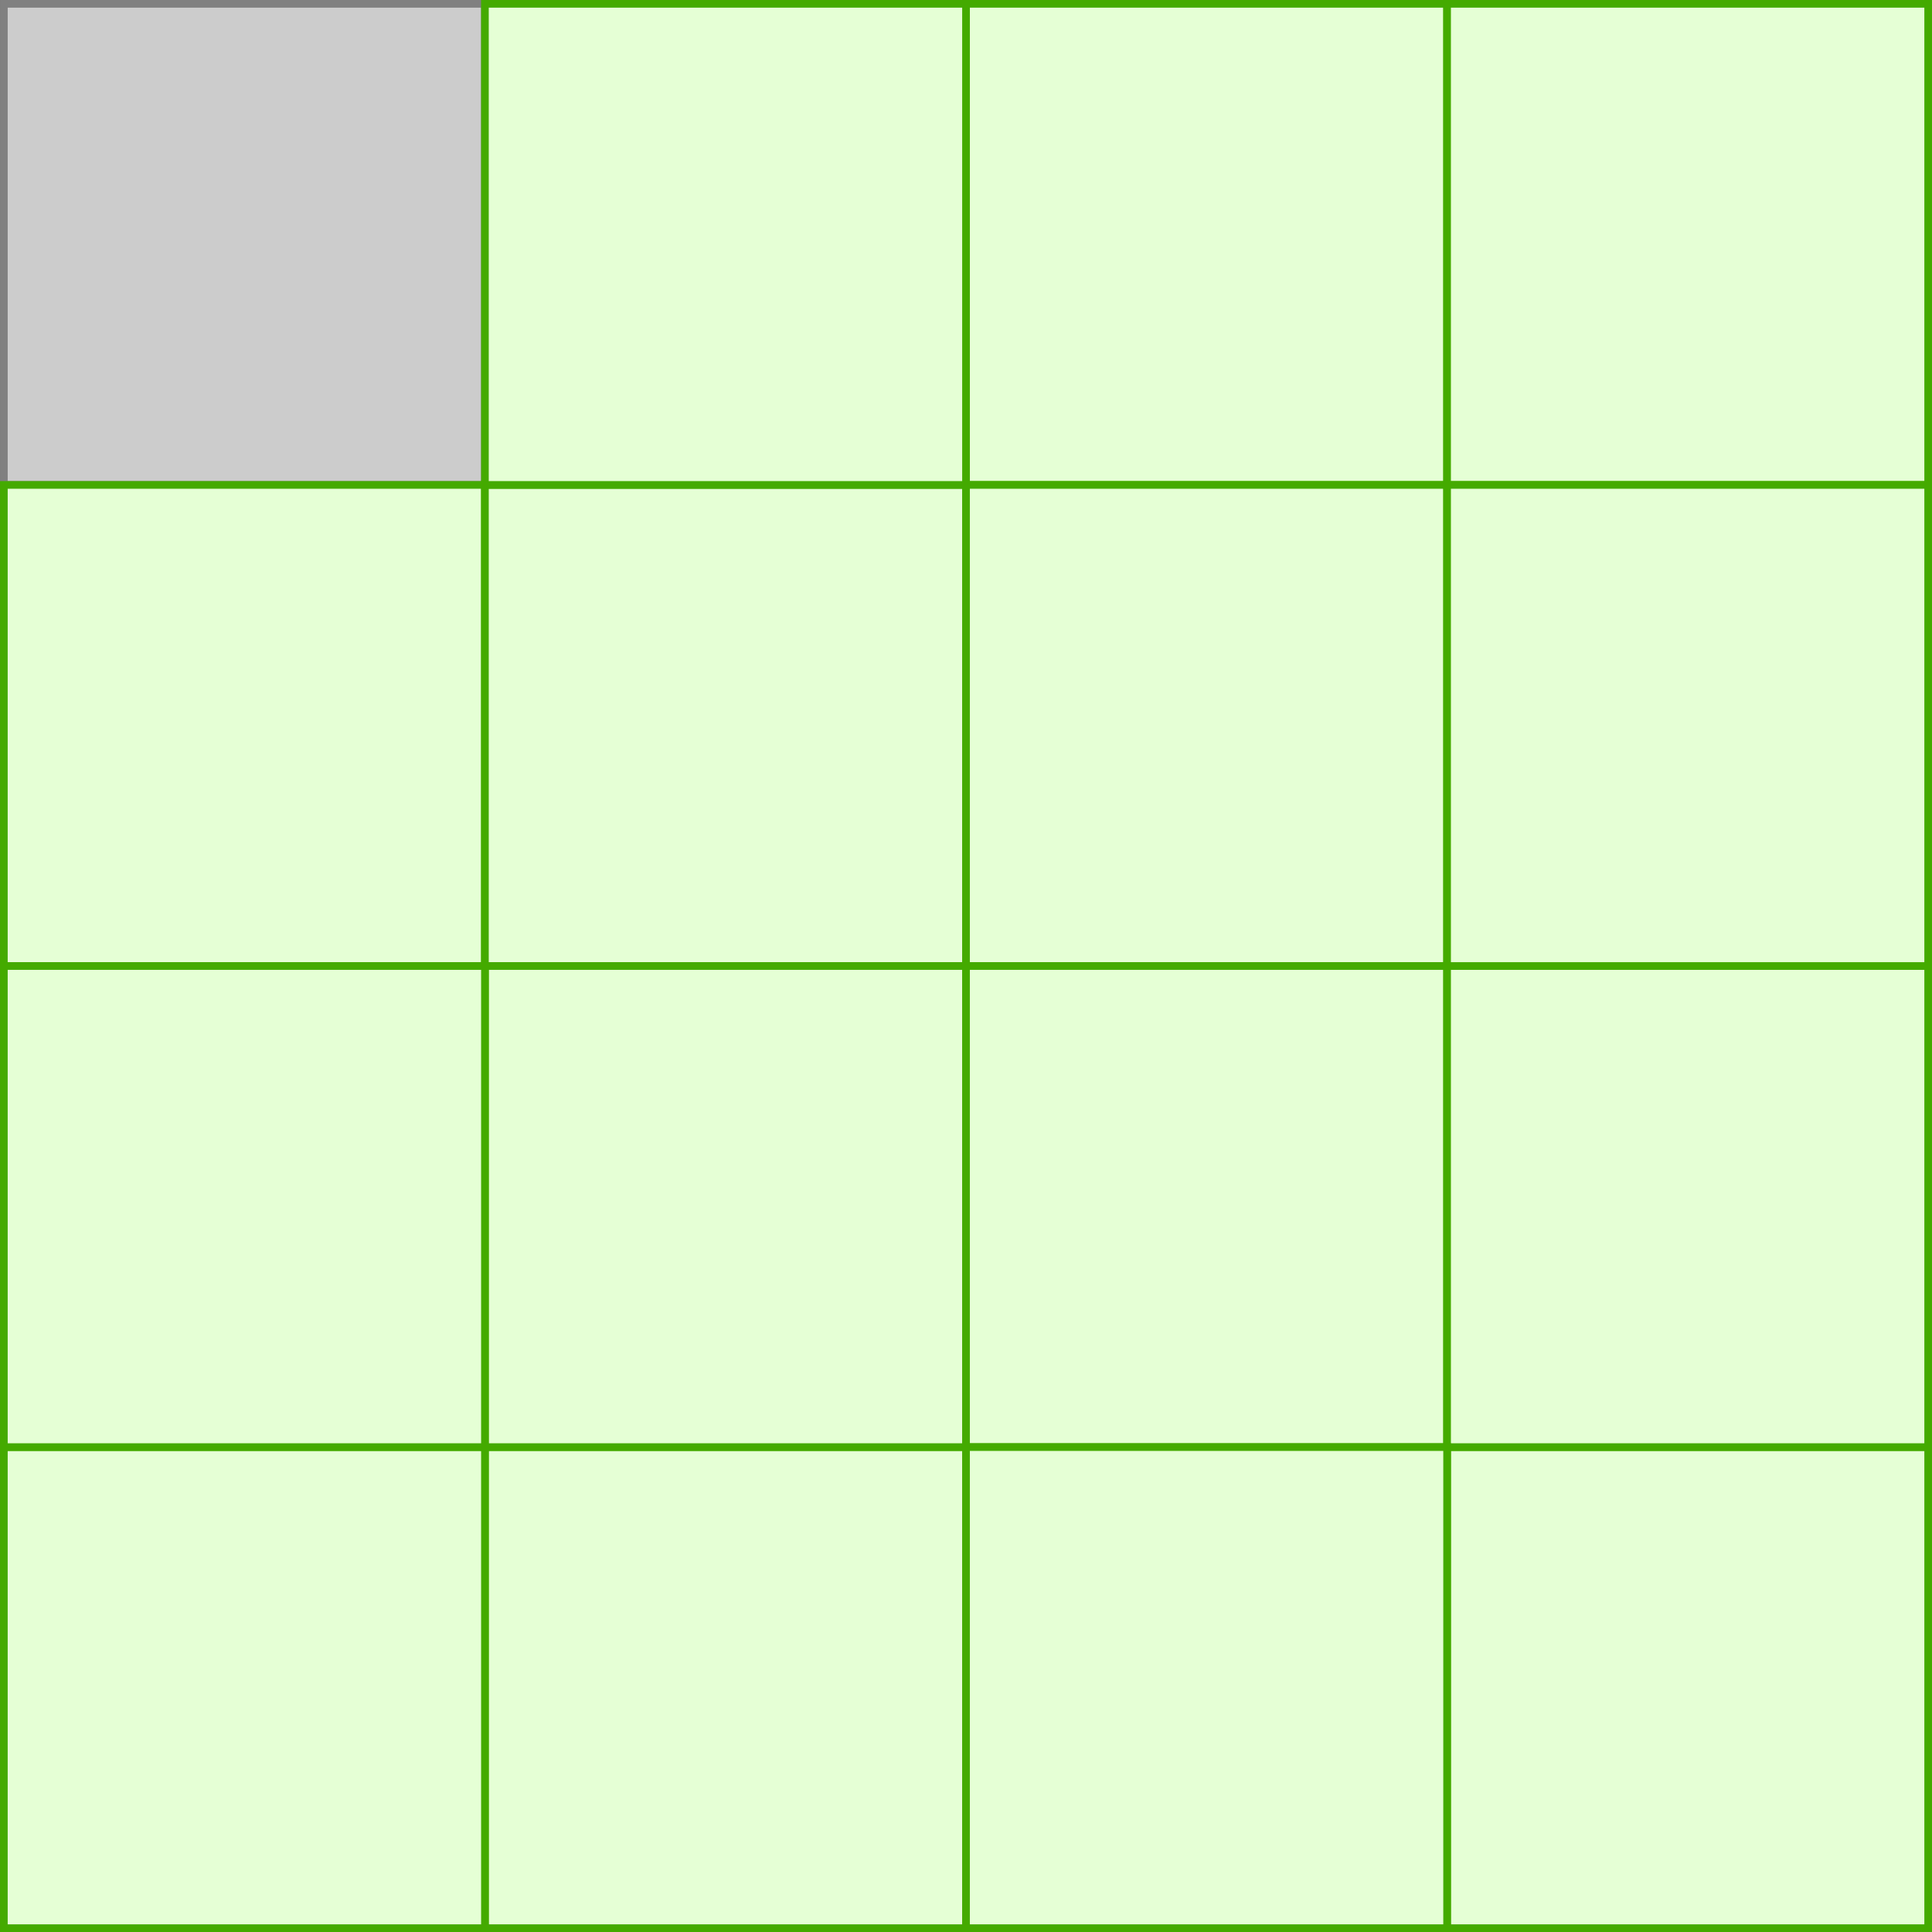
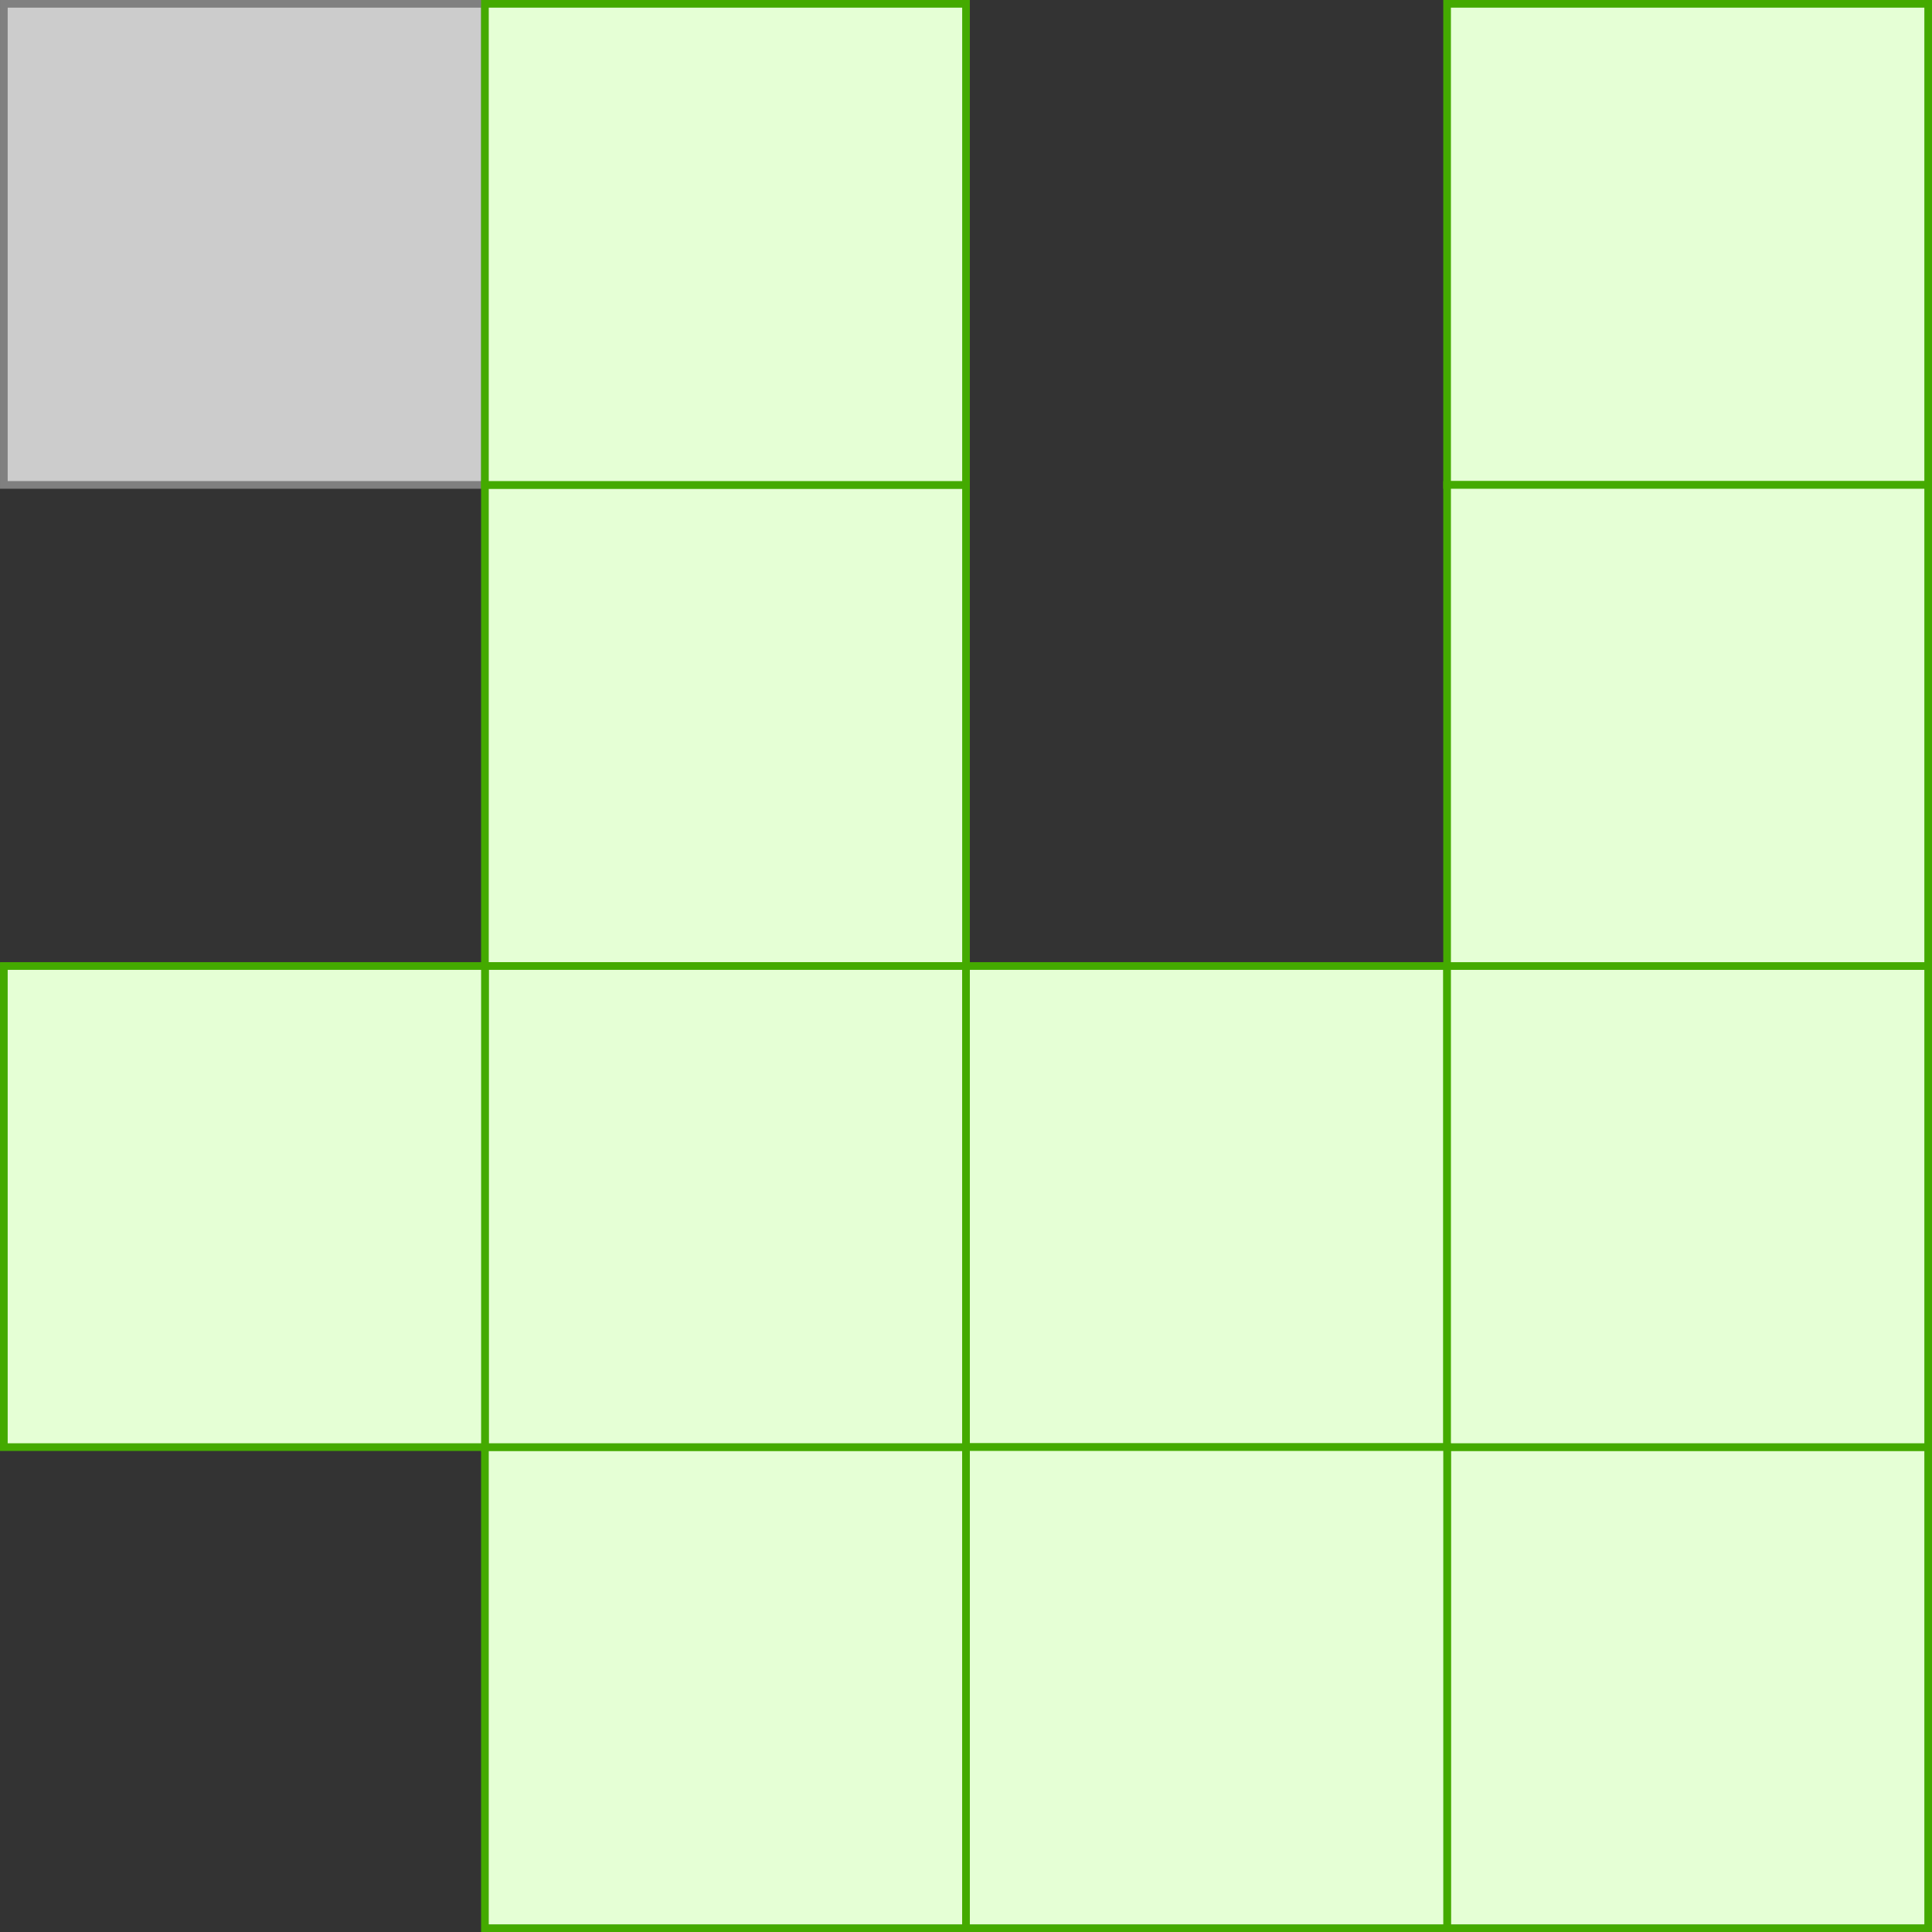
<svg xmlns="http://www.w3.org/2000/svg" xmlns:ns1="http://www.inkscape.org/namespaces/inkscape" xmlns:ns2="http://sodipodi.sourceforge.net/DTD/sodipodi-0.dtd" width="72.329mm" height="72.329mm" viewBox="0 0 72.329 72.329" version="1.1" id="svg8" ns1:version="0.92.4 (5da689c313, 2019-01-14)" ns2:docname="grille_4x4.svg">
  <rect x="0" y="0" width="72.329" height="72.329" fill="#333333" stroke="none" />
  <defs id="defs2" />
  <ns2:namedview id="base" pagecolor="#ffffff" bordercolor="#666666" borderopacity="1.0" ns1:pageopacity="0.0" ns1:pageshadow="2" ns1:zoom="1.4" ns1:cx="280.97906" ns1:cy="151.0696" ns1:document-units="mm" ns1:current-layer="layer1" showgrid="false" fit-margin-top="0" fit-margin-left="0" fit-margin-right="0" fit-margin-bottom="0" ns1:window-width="1920" ns1:window-height="1001" ns1:window-x="-9" ns1:window-y="-9" ns1:window-maximized="1" />
  <g ns1:label="Calque 1" ns1:groupmode="layer" id="layer1" transform="translate(-11.895,-8.593)">
    <g id="g966">
      <rect y="8.736" x="12.039" height="18.011" width="18.011" id="rect815" style="opacity:1;fill:#cccccc;fill-opacity:1;stroke:#808080;stroke-width:0.287;stroke-miterlimit:4;stroke-dasharray:none;stroke-dashoffset:0;stroke-opacity:1" />
-       <rect style="opacity:1;fill:#e5ffd5;fill-opacity:1;stroke:#44aa00;stroke-width:0.287;stroke-miterlimit:4;stroke-dasharray:none;stroke-dashoffset:0;stroke-opacity:1" id="rect817" width="18.011" height="18.011" x="12.039" y="26.747" />
      <rect y="26.747" x="30.049" height="18.011" width="18.011" id="rect819" style="opacity:1;fill:#e5ffd5;fill-opacity:1;stroke:#44aa00;stroke-width:0.287;stroke-miterlimit:4;stroke-dasharray:none;stroke-dashoffset:0;stroke-opacity:1" />
-       <rect style="opacity:1;fill:#e5ffd5;fill-opacity:1;stroke:#44aa00;stroke-width:0.287;stroke-miterlimit:4;stroke-dasharray:none;stroke-dashoffset:0;stroke-opacity:1" id="rect821" width="18.011" height="18.011" x="48.06" y="8.736" />
-       <rect y="26.747" x="48.06" height="18.011" width="18.011" id="rect823" style="opacity:1;fill:#e5ffd5;fill-opacity:1;stroke:#44aa00;stroke-width:0.287;stroke-miterlimit:4;stroke-dasharray:none;stroke-dashoffset:0;stroke-opacity:1" />
      <rect style="opacity:1;fill:#e5ffd5;fill-opacity:1;stroke:#44aa00;stroke-width:0.287;stroke-miterlimit:4;stroke-dasharray:none;stroke-dashoffset:0;stroke-opacity:1" id="rect825" width="18.011" height="18.011" x="66.07" y="8.736" />
      <rect y="62.768" x="30.049" height="18.011" width="18.011" id="rect827" style="opacity:1;fill:#e5ffd5;fill-opacity:1;stroke:#44aa00;stroke-width:0.287;stroke-miterlimit:4;stroke-dasharray:none;stroke-dashoffset:0;stroke-opacity:1" />
-       <rect style="opacity:1;fill:#e5ffd5;fill-opacity:1;stroke:#44aa00;stroke-width:0.287;stroke-miterlimit:4;stroke-dasharray:none;stroke-dashoffset:0;stroke-opacity:1" id="rect829" width="18.011" height="18.011" x="12.039" y="62.768" />
      <rect y="44.758" x="30.049" height="18.011" width="18.011" id="rect831" style="opacity:1;fill:#e5ffd5;fill-opacity:1;stroke:#44aa00;stroke-width:0.287;stroke-miterlimit:4;stroke-dasharray:none;stroke-dashoffset:0;stroke-opacity:1" />
      <rect style="opacity:1;fill:#e5ffd5;fill-opacity:1;stroke:#44aa00;stroke-width:0.287;stroke-miterlimit:4;stroke-dasharray:none;stroke-dashoffset:0;stroke-opacity:1" id="rect833" width="18.011" height="18.011" x="66.07" y="62.768" />
      <rect y="44.758" x="48.06" height="18.011" width="18.011" id="rect835" style="opacity:1;fill:#e5ffd5;fill-opacity:1;stroke:#44aa00;stroke-width:0.287;stroke-miterlimit:4;stroke-dasharray:none;stroke-dashoffset:0;stroke-opacity:1" />
      <rect style="opacity:1;fill:#e5ffd5;fill-opacity:1;stroke:#44aa00;stroke-width:0.287;stroke-miterlimit:4;stroke-dasharray:none;stroke-dashoffset:0;stroke-opacity:1" id="rect837" width="18.011" height="18.011" x="66.07" y="44.758" />
      <rect style="opacity:1;fill:#e5ffd5;fill-opacity:1;stroke:#44aa00;stroke-width:0.287;stroke-miterlimit:4;stroke-dasharray:none;stroke-dashoffset:0;stroke-opacity:1" id="rect908" width="18.011" height="18.011" x="30.049" y="8.736" />
      <rect y="26.747" x="66.07" height="18.011" width="18.011" id="rect910" style="opacity:1;fill:#e5ffd5;fill-opacity:1;stroke:#44aa00;stroke-width:0.287;stroke-miterlimit:4;stroke-dasharray:none;stroke-dashoffset:0;stroke-opacity:1" />
      <rect style="opacity:1;fill:#e5ffd5;fill-opacity:1;stroke:#44aa00;stroke-width:0.287;stroke-miterlimit:4;stroke-dasharray:none;stroke-dashoffset:0;stroke-opacity:1" id="rect912" width="18.011" height="18.011" x="12.039" y="44.758" />
      <rect y="62.768" x="48.06" height="18.011" width="18.011" id="rect914" style="opacity:1;fill:#e5ffd5;fill-opacity:1;stroke:#44aa00;stroke-width:0.287;stroke-miterlimit:4;stroke-dasharray:none;stroke-dashoffset:0;stroke-opacity:1" />
    </g>
  </g>
</svg>